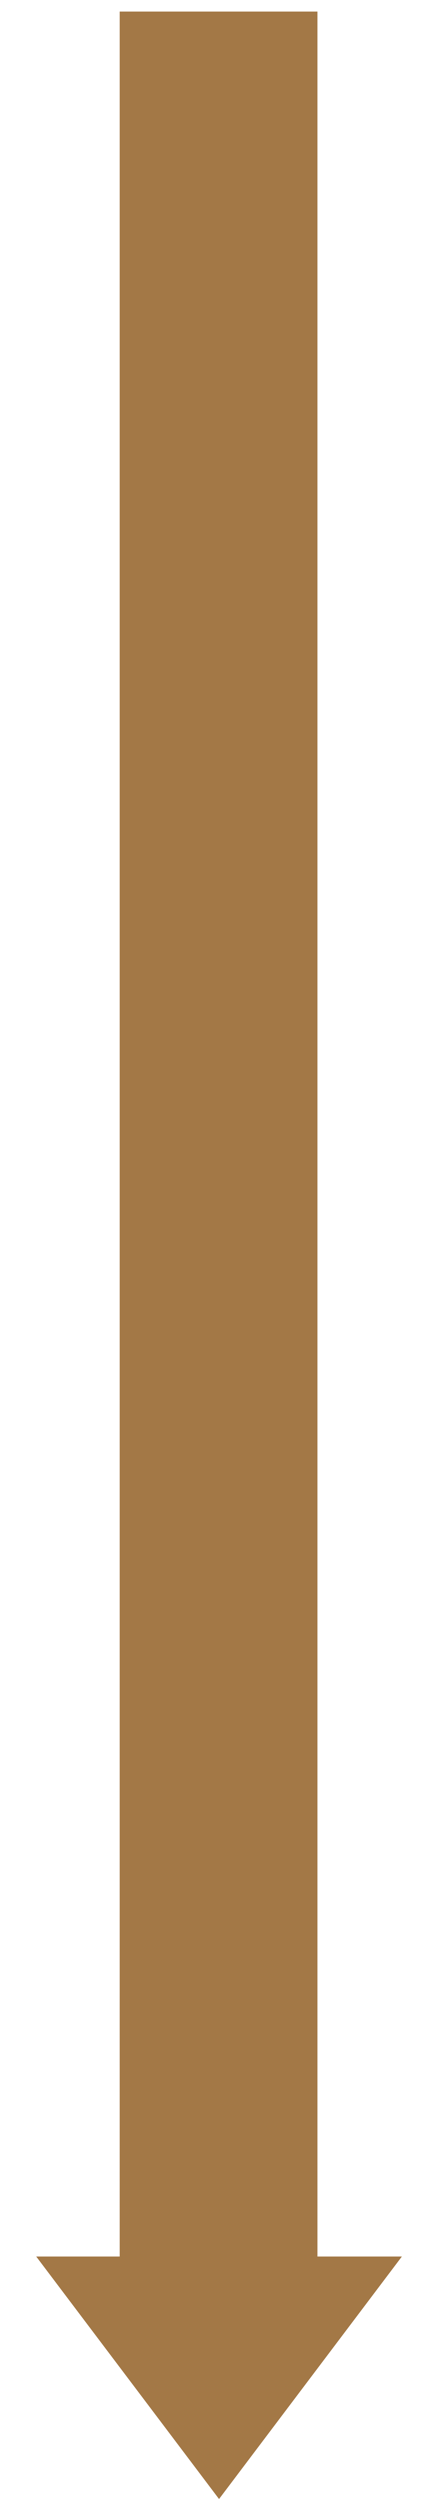
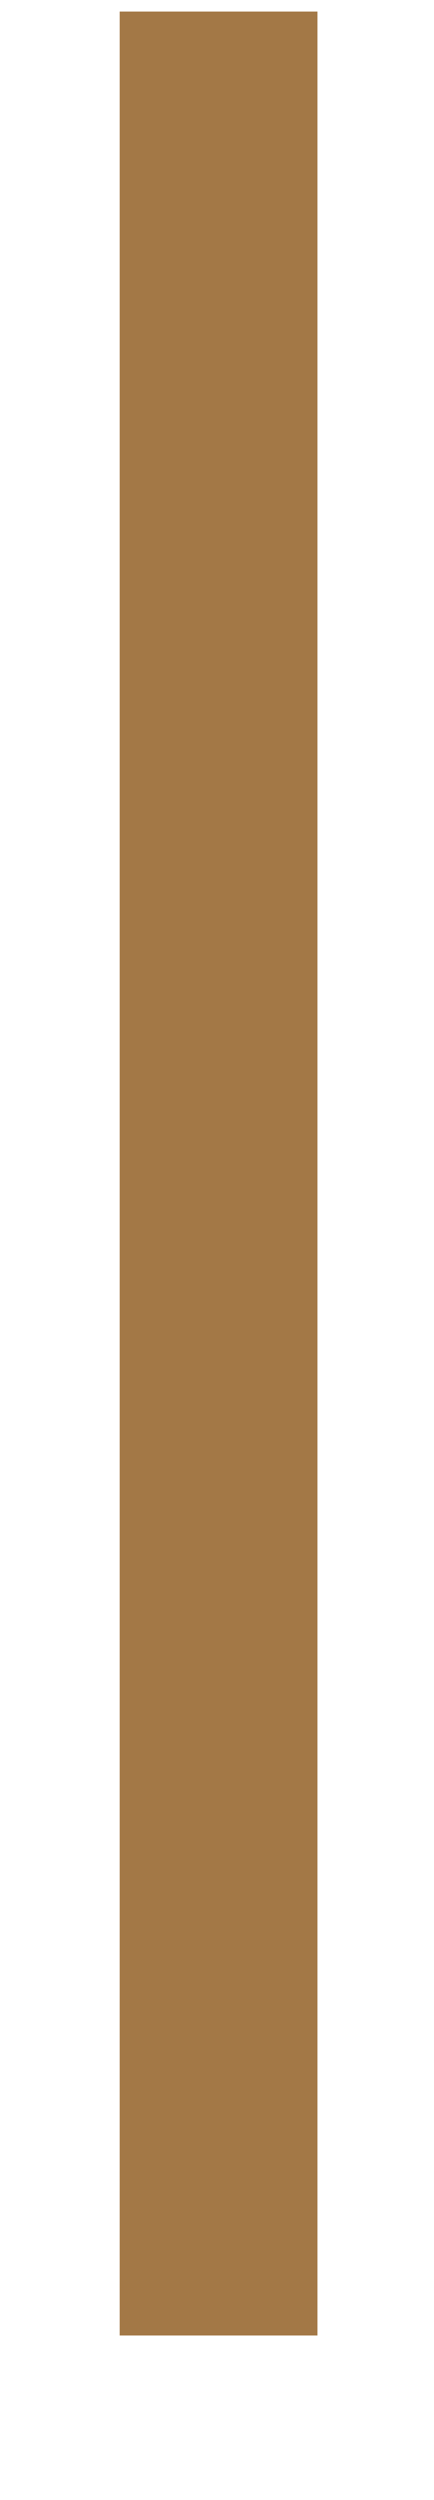
<svg xmlns="http://www.w3.org/2000/svg" width="37" height="213" viewBox="0 0 37 213" fill="none">
  <rect x="10.204" y="0.985" width="16.859" height="198" fill="#A37846" />
-   <path d="M18.674 212.92L3.087 192.257L34.262 192.257L18.674 212.92Z" fill="#A37846" />
</svg>